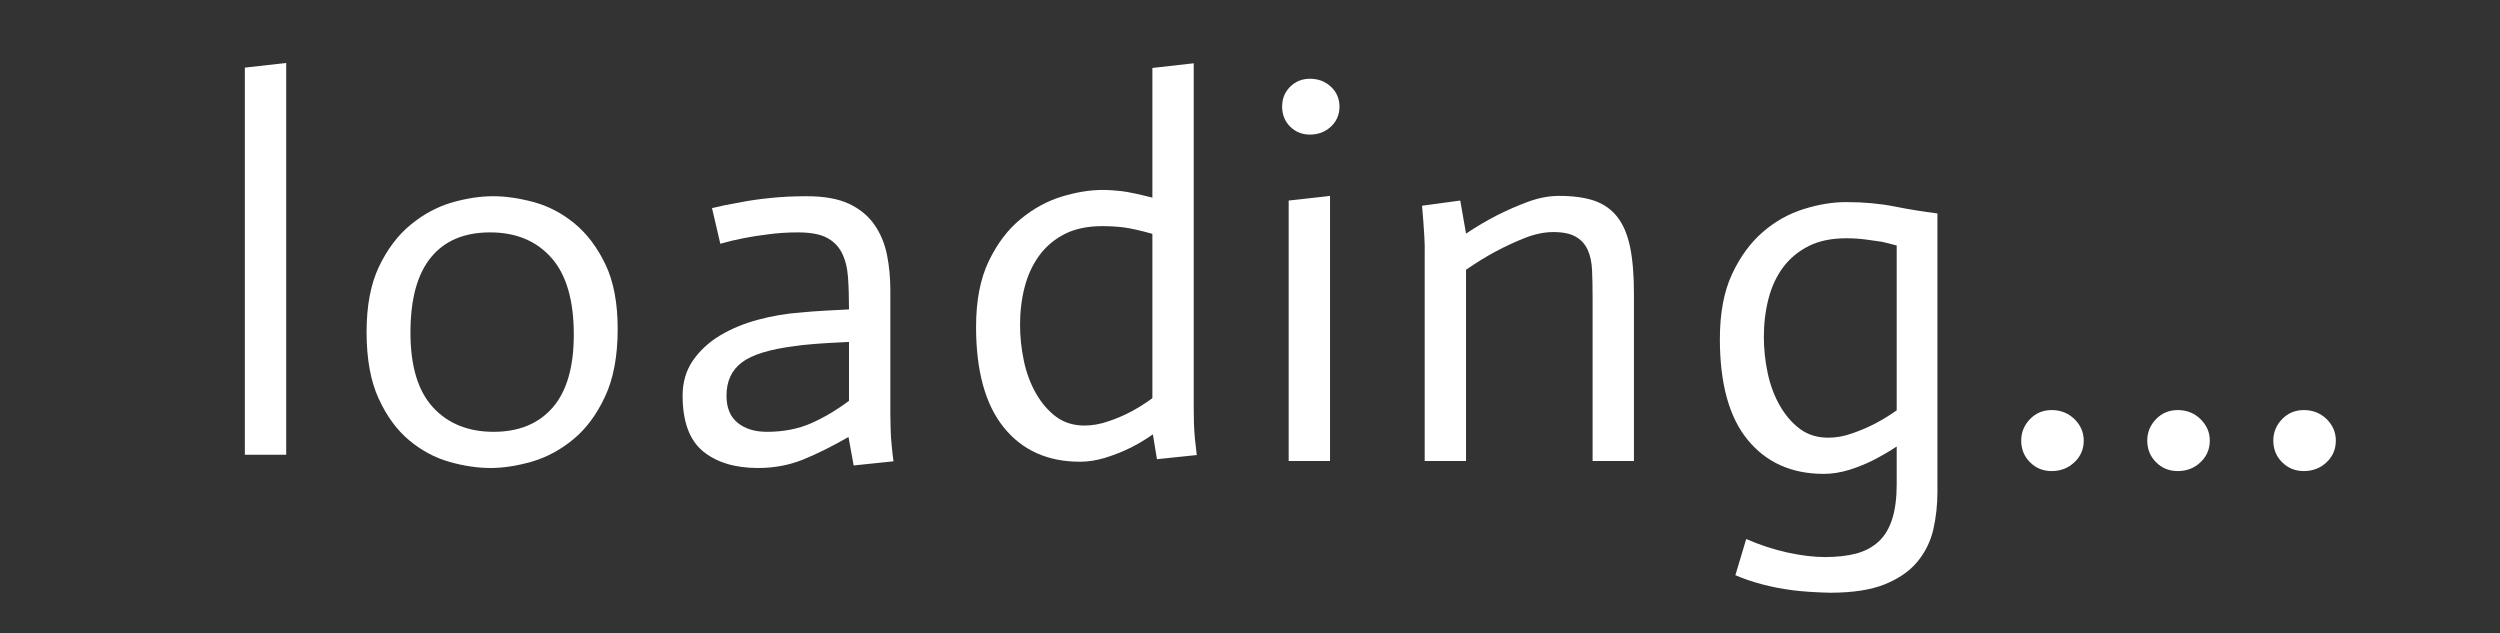
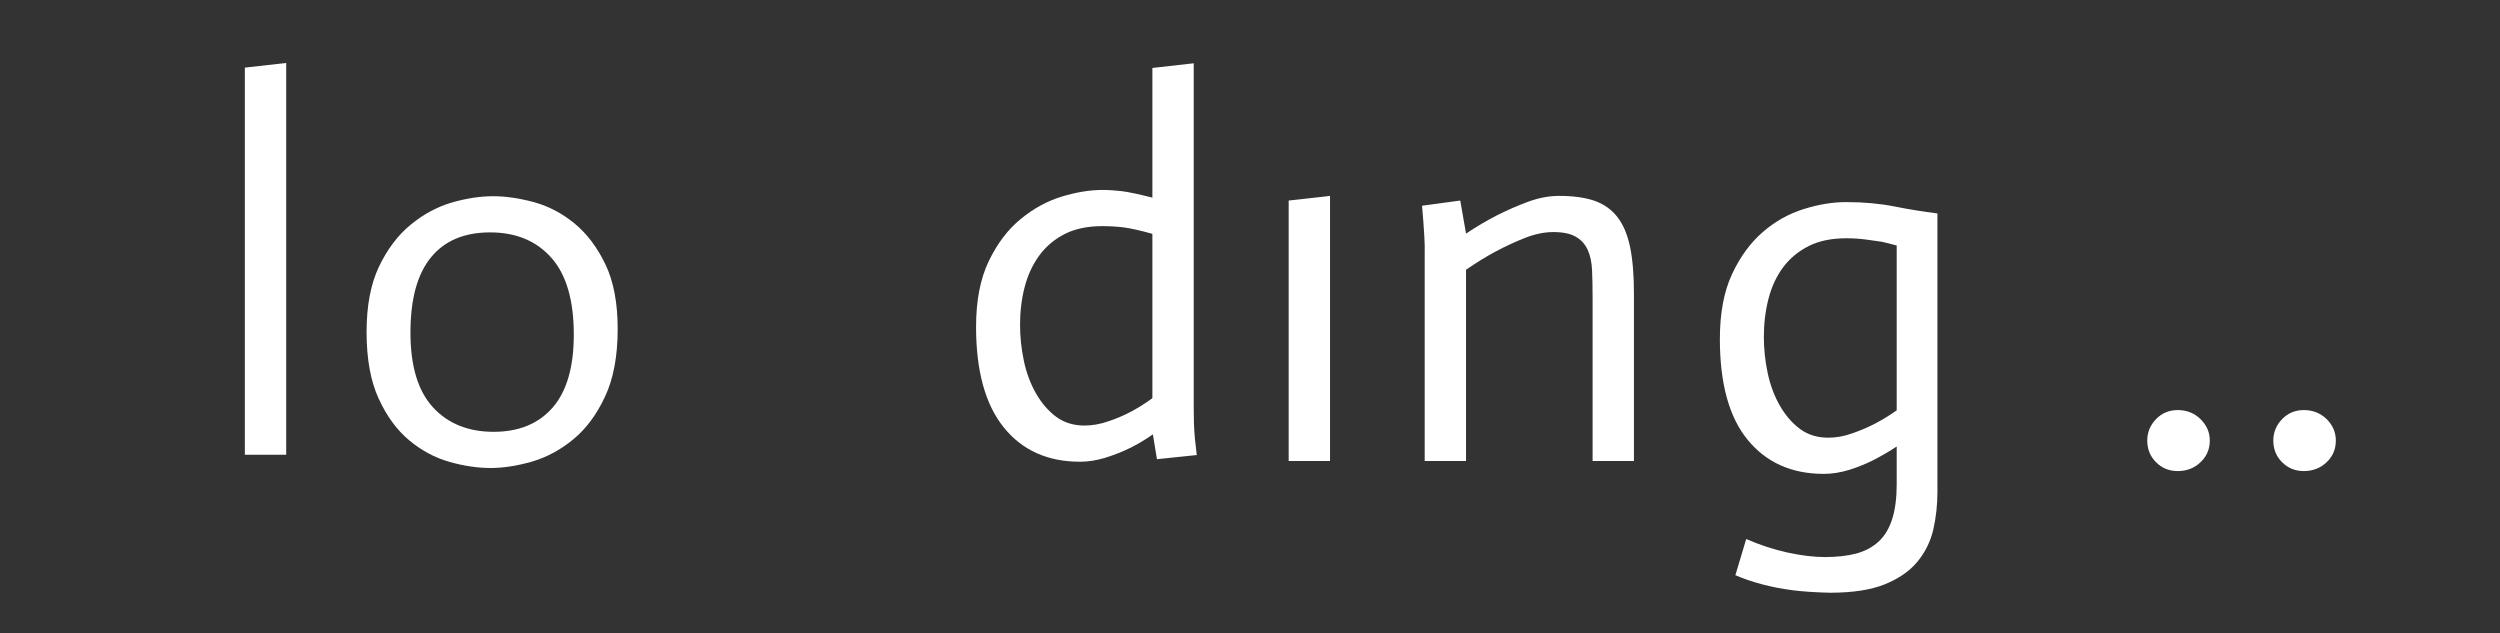
<svg xmlns="http://www.w3.org/2000/svg" style="margin: auto; background: none; display: block; shape-rendering: auto;" width="229" height="58" preserveAspectRatio="xMidYMid">
  <rect width="100%" height="100%" fill="#333333" stroke="none" />
  <style type="text/css">
  text {
    text-anchor: middle; font-size: 52px; opacity: 0;
  }
</style>
  <g style="transform-origin: 114.5px 29px; transform: scale(1.02);">
    <g transform="translate(114.5,29)">
      <g transform="translate(0,0)">
        <g class="path" style="transform: scale(0.91); transform-origin: -88.41px -5.187px; animation: 1s linear -0.6s infinite normal forwards running breath-52168bac-effd-4034-a8bf-546933507085;">
          <path d="M3.67 0L3.67-38.20L7.75-38.66L7.75 0L3.67 0" fill="#ffffff" stroke="none" stroke-width="none" transform="translate(-94.12,14.143)" style="fill: rgb(255, 255, 255);" />
        </g>
        <g class="path" style="transform: scale(0.91); transform-origin: -68.06px 1.393px; animation: 1s linear -0.54s infinite normal forwards running breath-52168bac-effd-4034-a8bf-546933507085;">
          <path d="M18.00-12.70L18.00-12.70L18.00-12.70Q18.00-7.75 20.22-5.33L20.22-5.33L20.22-5.33Q22.44-2.91 26.21-2.91L26.21-2.91L26.21-2.91Q29.94-2.91 32.03-5.30L32.03-5.30L32.03-5.30Q34.12-7.70 34.12-12.50L34.12-12.50L34.12-12.50Q34.12-17.60 31.90-20.09L31.90-20.09L31.90-20.09Q29.68-22.59 25.86-22.59L25.86-22.59L25.86-22.59Q22.03-22.59 20.02-20.12L20.02-20.12L20.02-20.12Q18.00-17.65 18.00-12.70zM13.67-12.75L13.67-12.75L13.67-12.75Q13.67-16.63 14.89-19.20L14.89-19.20L14.89-19.20Q16.12-21.78 18.00-23.33L18.00-23.33L18.00-23.33Q19.89-24.89 22.06-25.53L22.06-25.53L22.06-25.53Q24.23-26.16 26.16-26.16L26.16-26.16L26.16-26.16Q28.00-26.16 30.17-25.58L30.17-25.58L30.17-25.58Q32.33-24.99 34.17-23.49L34.17-23.49L34.17-23.49Q36.01-21.98 37.23-19.46L37.23-19.46L37.23-19.46Q38.45-16.93 38.45-13.06L38.45-13.06L38.45-13.06Q38.45-9.03 37.20-6.38L37.20-6.38L37.20-6.38Q35.96-3.72 34.07-2.17L34.07-2.17L34.07-2.17Q32.18-0.61 29.99 0.03L29.99 0.03L29.99 0.03Q27.80 0.66 25.91 0.66L25.91 0.66L25.91 0.66Q23.97 0.66 21.83 0.05L21.83 0.05L21.83 0.05Q19.69-0.56 17.88-2.07L17.88-2.07L17.88-2.07Q16.07-3.57 14.87-6.17L14.87-6.17L14.87-6.17Q13.67-8.77 13.67-12.75" fill="#ffffff" stroke="none" stroke-width="none" transform="translate(-94.12,14.143)" style="fill: rgb(255, 255, 255);" />
        </g>
        <g class="path" style="transform: scale(0.91); transform-origin: -41.485px 1.393px; animation: 1s linear -0.48s infinite normal forwards running breath-52168bac-effd-4034-a8bf-546933507085;">
-           <path d="M58.65-5.97L58.65-11.78L58.65-11.78Q57.63-11.73 56.71-11.68L56.71-11.68L56.71-11.68Q55.79-11.63 54.90-11.55L54.90-11.55L54.90-11.55Q54.01-11.48 53.30-11.37L53.30-11.37L53.30-11.37Q49.62-10.91 48.09-9.77L48.09-9.77L48.09-9.77Q46.56-8.62 46.56-6.48L46.56-6.48L46.56-6.48Q46.56-4.69 47.66-3.80L47.66-3.80L47.66-3.80Q48.76-2.91 50.54-2.91L50.54-2.91L50.54-2.91Q52.99-2.91 54.90-3.75L54.90-3.75L54.90-3.75Q56.81-4.59 58.65-5.97L58.65-5.97zM59.11 0.41L58.60-2.40L58.60-2.40Q56.20-1.02 54.14-0.18L54.14-0.18L54.14-0.18Q52.07 0.66 49.67 0.66L49.67 0.66L49.67 0.66Q46.26 0.66 44.24-0.99L44.24-0.99L44.24-0.99Q42.23-2.65 42.23-6.48L42.23-6.48L42.23-6.48Q42.23-8.47 43.25-9.95L43.25-9.95L43.25-9.95Q44.27-11.42 45.93-12.42L45.93-12.42L45.93-12.42Q47.58-13.41 49.67-13.97L49.67-13.97L49.67-13.97Q51.77-14.54 53.96-14.69L53.96-14.69L53.96-14.69Q54.88-14.79 56.36-14.87L56.36-14.87L56.36-14.87Q57.83-14.94 58.65-14.99L58.65-14.99L58.65-14.99Q58.65-16.78 58.55-18.18L58.55-18.18L58.55-18.18Q58.45-19.58 57.94-20.58L57.94-20.58L57.94-20.58Q57.43-21.57 56.43-22.08L56.43-22.08L56.43-22.08Q55.44-22.59 53.60-22.59L53.60-22.59L53.60-22.59Q52.12-22.59 50.75-22.41L50.75-22.41L50.75-22.41Q49.37-22.24 48.30-22.03L48.30-22.03L48.30-22.03Q47.02-21.78 45.95-21.47L45.95-21.47L45.13-24.99L45.13-24.99Q46.41-25.30 47.89-25.55L47.89-25.55L47.89-25.55Q49.16-25.81 50.85-25.98L50.85-25.98L50.85-25.98Q52.53-26.16 54.47-26.16L54.47-26.16L54.47-26.16Q57.07-26.16 58.68-25.40L58.68-25.40L58.68-25.40Q60.28-24.63 61.17-23.33L61.17-23.33L61.17-23.33Q62.07-22.03 62.40-20.37L62.40-20.37L62.40-20.37Q62.73-18.72 62.73-16.88L62.73-16.88L62.73-4.64L62.73-4.64Q62.73-3.93 62.76-3.14L62.76-3.14L62.76-3.14Q62.78-2.35 62.86-1.58L62.86-1.58L62.86-1.58Q62.93-0.82 63.04 0L63.04 0L59.11 0.41" fill="#ffffff" stroke="none" stroke-width="none" transform="translate(-94.12,14.143)" style="fill: rgb(255, 255, 255);" />
-         </g>
+           </g>
        <g class="path" style="transform: scale(0.91); transform-origin: -14.69px -4.857px; animation: 1s linear -0.42s infinite normal forwards running breath-52168bac-effd-4034-a8bf-546933507085;">
          <path d="M85.94-5.61L85.94-21.83L85.94-21.83Q84.10-22.34 83.08-22.47L83.08-22.47L83.08-22.47Q82.06-22.59 80.99-22.59L80.99-22.59L80.99-22.59Q78.85-22.59 77.32-21.83L77.32-21.83L77.32-21.83Q75.79-21.06 74.79-19.71L74.79-19.71L74.79-19.71Q73.80-18.36 73.34-16.60L73.34-16.60L73.34-16.60Q72.88-14.84 72.88-12.85L72.88-12.85L72.88-12.85Q72.88-11.07 73.26-9.28L73.26-9.28L73.26-9.28Q73.64-7.50 74.46-6.07L74.46-6.07L74.46-6.07Q75.28-4.64 76.45-3.77L76.45-3.77L76.45-3.77Q77.62-2.91 79.25-2.91L79.25-2.91L79.25-2.91Q80.38-2.91 81.57-3.32L81.57-3.32L81.57-3.32Q82.77-3.72 83.79-4.26L83.79-4.26L83.79-4.26Q84.81-4.79 85.94-5.61L85.94-5.61zM86.39 0.41L85.99-2.04L85.99-2.04Q84.81-1.22 83.72-0.69L83.72-0.69L83.72-0.69Q82.62-0.15 81.32 0.26L81.32 0.26L81.32 0.26Q80.02 0.66 78.80 0.66L78.80 0.66L78.80 0.66Q74.00 0.66 71.27-2.73L71.27-2.73L71.27-2.73Q68.54-6.12 68.54-12.65L68.54-12.65L68.54-12.65Q68.54-16.52 69.79-19.13L69.79-19.13L69.79-19.13Q71.04-21.73 72.93-23.28L72.93-23.28L72.93-23.28Q74.82-24.84 76.98-25.50L76.98-25.50L76.98-25.50Q79.15-26.16 80.99-26.16L80.99-26.16L80.99-26.16Q81.91-26.16 82.93-26.04L82.93-26.04L82.93-26.04Q83.95-25.91 85.94-25.40L85.94-25.40L85.94-38.20L90.02-38.66L90.02-4.64L90.02-4.64Q90.02-3.93 90.04-3.14L90.04-3.14L90.04-3.14Q90.07-2.35 90.14-1.58L90.14-1.58L90.14-1.58Q90.22-0.82 90.32 0L90.32 0L86.39 0.41" fill="#ffffff" stroke="none" stroke-width="none" transform="translate(-94.12,14.143)" style="fill: rgb(255, 255, 255);" />
        </g>
        <g class="path" style="transform: scale(0.91); transform-origin: 5.33px 1.063px; animation: 1s linear -0.36s infinite normal forwards running breath-52168bac-effd-4034-a8bf-546933507085;">
          <path d="M97.41 0L97.41-25.70L101.49-26.16L101.49 0L97.41 0" fill="#ffffff" stroke="none" stroke-width="none" transform="translate(-94.12,14.143)" style="fill: rgb(255, 255, 255);" />
        </g>
        <g class="path" style="transform: scale(0.91); transform-origin: 5.46px -18.852px; animation: 1s linear -0.3s infinite normal forwards running breath-52168bac-effd-4034-a8bf-546933507085;">
-           <path d="M96.75-33.00L96.75-33.00L96.75-33.00Q96.75-34.17 97.54-34.96L97.54-34.96L97.54-34.96Q98.33-35.75 99.50-35.75L99.50-35.75L99.50-35.75Q100.72-35.75 101.57-34.96L101.57-34.96L101.57-34.96Q102.41-34.17 102.41-33.00L102.41-33.00L102.41-33.00Q102.41-31.82 101.57-31.03L101.57-31.03L101.57-31.03Q100.72-30.24 99.50-30.24L99.50-30.24L99.50-30.24Q98.33-30.24 97.54-31.03L97.54-31.03L97.54-31.03Q96.75-31.82 96.75-33.00" fill="#ffffff" stroke="none" stroke-width="none" transform="translate(-94.12,14.143)" style="fill: rgb(255, 255, 255);" />
-         </g>
+           </g>
        <g class="path" style="transform: scale(0.91); transform-origin: 24.965px 1.063px; animation: 1s linear -0.24s infinite normal forwards running breath-52168bac-effd-4034-a8bf-546933507085;">
          <path d="M108.89 0L108.89-20.55L108.89-20.55Q108.94-21.62 108.63-25.19L108.63-25.19L112.40-25.70L112.97-22.44L112.97-22.44Q114.50-23.46 116.00-24.23L116.00-24.23L116.00-24.23Q117.50-24.99 119.09-25.58L119.09-25.58L119.09-25.58Q120.67-26.16 122.15-26.16L122.15-26.16L122.15-26.16Q124.24-26.16 125.64-25.68L125.64-25.68L125.64-25.68Q127.04-25.19 127.91-24.07L127.91-24.07L127.91-24.07Q128.78-22.95 129.16-21.11L129.16-21.11L129.16-21.11Q129.54-19.28 129.54-16.52L129.54-16.52L129.54 0L125.46 0L125.46-16.07L125.46-16.07Q125.46-17.60 125.41-18.79L125.41-18.79L125.41-18.79Q125.36-19.99 124.98-20.83L124.98-20.83L124.98-20.83Q124.59-21.68 123.80-22.13L123.80-22.13L123.80-22.13Q123.01-22.59 121.58-22.59L121.58-22.59L121.58-22.59Q120.26-22.59 118.78-22.01L118.78-22.01L118.78-22.01Q117.30-21.42 115.87-20.66L115.87-20.66L115.87-20.66Q114.44-19.89 112.97-18.87L112.97-18.87L112.97 0L108.89 0" fill="#ffffff" stroke="none" stroke-width="none" transform="translate(-94.12,14.143)" style="fill: rgb(255, 255, 255);" />
        </g>
        <g class="path" style="transform: scale(0.91); transform-origin: 51.965px 7.258px; animation: 1s linear -0.18s infinite normal forwards running breath-52168bac-effd-4034-a8bf-546933507085;">
          <path d="M156.82-25.04L156.82 2.45L156.82 2.45Q156.82 4.33 156.42 6.12L156.42 6.12L156.42 6.12Q156.01 7.91 154.86 9.31L154.86 9.31L154.86 9.31Q153.71 10.71 151.65 11.55L151.65 11.55L151.65 11.55Q149.58 12.39 146.22 12.39L146.22 12.39L146.22 12.39Q144.07 12.34 142.49 12.14L142.49 12.14L142.49 12.14Q140.91 11.93 139.48 11.55L139.48 11.55L139.48 11.55Q138.06 11.17 136.88 10.66L136.88 10.66L137.95 7.09L137.95 7.09Q139.94 7.96 142.01 8.42L142.01 8.42L142.01 8.42Q144.07 8.87 145.71 8.87L145.71 8.87L145.71 8.87Q147.49 8.87 148.82 8.52L148.82 8.52L148.82 8.52Q150.14 8.16 151.04 7.32L151.04 7.32L151.04 7.32Q151.93 6.48 152.36 5.10L152.36 5.10L152.36 5.10Q152.80 3.72 152.80 1.68L152.80 1.68L152.80-2.04L152.80-2.04Q151.72-1.33 150.58-0.74L150.58-0.74L150.58-0.74Q149.43-0.15 148.13 0.26L148.13 0.26L148.13 0.26Q146.83 0.66 145.60 0.66L145.60 0.66L145.60 0.66Q140.86 0.66 138.11-2.68L138.11-2.68L138.11-2.68Q135.35-6.02 135.35-12.65L135.35-12.65L135.35-12.65Q135.35-16.47 136.55-19.05L136.55-19.05L136.55-19.05Q137.75-21.62 139.59-23.21L139.59-23.21L139.59-23.21Q141.42-24.79 143.62-25.47L143.62-25.47L143.62-25.47Q145.81-26.16 147.80-26.16L147.80-26.16L147.80-26.16Q150.40-26.16 152.57-25.73L152.57-25.73L152.57-25.73Q154.73-25.30 156.82-25.04L156.82-25.04zM146.06-2.91L146.06-2.91L146.06-2.91Q147.19-2.91 148.36-3.32L148.36-3.32L148.36-3.32Q149.53-3.72 150.63-4.28L150.63-4.28L150.63-4.28Q151.72-4.85 152.80-5.61L152.80-5.61L152.80-21.88L152.80-21.88Q152.18-22.03 151.37-22.24L151.37-22.24L151.37-22.24Q150.65-22.34 149.74-22.47L149.74-22.47L149.74-22.47Q148.82-22.59 147.80-22.59L147.80-22.59L147.80-22.59Q145.66-22.59 144.13-21.83L144.13-21.83L144.13-21.83Q142.60-21.06 141.60-19.74L141.60-19.74L141.60-19.74Q140.61-18.41 140.15-16.63L140.15-16.63L140.15-16.63Q139.69-14.84 139.69-12.85L139.69-12.85L139.69-12.85Q139.69-11.07 140.07-9.28L140.07-9.28L140.07-9.28Q140.45-7.50 141.27-6.07L141.27-6.07L141.27-6.07Q142.09-4.64 143.26-3.77L143.26-3.77L143.26-3.77Q144.43-2.91 146.06-2.91" fill="#ffffff" stroke="none" stroke-width="none" transform="translate(-94.12,14.143)" style="fill: rgb(255, 255, 255);" />
        </g>
        <g class="path" style="transform: scale(0.91); transform-origin: 72.065px 11.133px; animation: 1s linear -0.12s infinite normal forwards running breath-52168bac-effd-4034-a8bf-546933507085;">
-           <path d="M163.10-3.01L163.10-3.01L163.10-3.01Q163.10-4.23 163.97-5.13L163.97-5.13L163.97-5.13Q164.83-6.02 166.11-6.02L166.11-6.02L166.11-6.02Q167.43-6.02 168.35-5.13L168.35-5.13L168.35-5.13Q169.27-4.23 169.27-3.01L169.27-3.01L169.27-3.01Q169.27-1.73 168.35-0.87L168.35-0.87L168.35-0.87Q167.43 0 166.11 0L166.11 0L166.11 0Q164.83 0 163.97-0.87L163.97-0.87L163.97-0.87Q163.10-1.73 163.10-3.01" fill="#ffffff" stroke="none" stroke-width="none" transform="translate(-94.12,14.143)" style="fill: rgb(255, 255, 255);" />
-         </g>
+           </g>
        <g class="path" style="transform: scale(0.91); transform-origin: 83.385px 11.133px; animation: 1s linear -0.06s infinite normal forwards running breath-52168bac-effd-4034-a8bf-546933507085;">
          <path d="M174.42-3.01L174.42-3.01L174.42-3.01Q174.42-4.23 175.29-5.13L175.29-5.13L175.29-5.13Q176.15-6.02 177.43-6.02L177.43-6.02L177.43-6.02Q178.76-6.02 179.67-5.13L179.67-5.13L179.67-5.13Q180.59-4.23 180.59-3.01L180.59-3.01L180.59-3.01Q180.59-1.73 179.67-0.87L179.67-0.87L179.67-0.87Q178.76 0 177.43 0L177.43 0L177.43 0Q176.15 0 175.29-0.87L175.29-0.87L175.29-0.87Q174.42-1.73 174.42-3.01" fill="#ffffff" stroke="none" stroke-width="none" transform="translate(-94.12,14.143)" style="fill: rgb(255, 255, 255);" />
        </g>
        <g class="path" style="transform: scale(0.91); transform-origin: 94.705px 11.133px; animation: 1s linear 0s infinite normal forwards running breath-52168bac-effd-4034-a8bf-546933507085;">
          <path d="M185.74-3.01L185.74-3.01L185.74-3.01Q185.74-4.23 186.61-5.13L186.61-5.13L186.61-5.13Q187.48-6.02 188.75-6.02L188.75-6.02L188.75-6.02Q190.08-6.02 191.00-5.13L191.00-5.13L191.00-5.13Q191.91-4.23 191.91-3.01L191.91-3.01L191.91-3.01Q191.91-1.73 191.00-0.87L191.00-0.87L191.00-0.87Q190.08 0 188.75 0L188.75 0L188.75 0Q187.48 0 186.61-0.87L186.61-0.87L186.61-0.87Q185.74-1.73 185.74-3.01" fill="#ffffff" stroke="none" stroke-width="none" transform="translate(-94.12,14.143)" style="fill: rgb(255, 255, 255);" />
        </g>
      </g>
    </g>
  </g>
  <style id="breath-52168bac-effd-4034-a8bf-546933507085" data-anikit="">@keyframes breath-52168bac-effd-4034-a8bf-546933507085
{
  0% {
    animation-timing-function: cubic-bezier(0.965,0.241,-0.07,0.791);
    transform: scale(0.91);
  }
  51% {
    animation-timing-function: cubic-bezier(0.923,0.263,-0.031,0.763);
    transform: scale(1.03);
  }
  100% {
    transform: scale(0.91);
  }
}</style>
</svg>